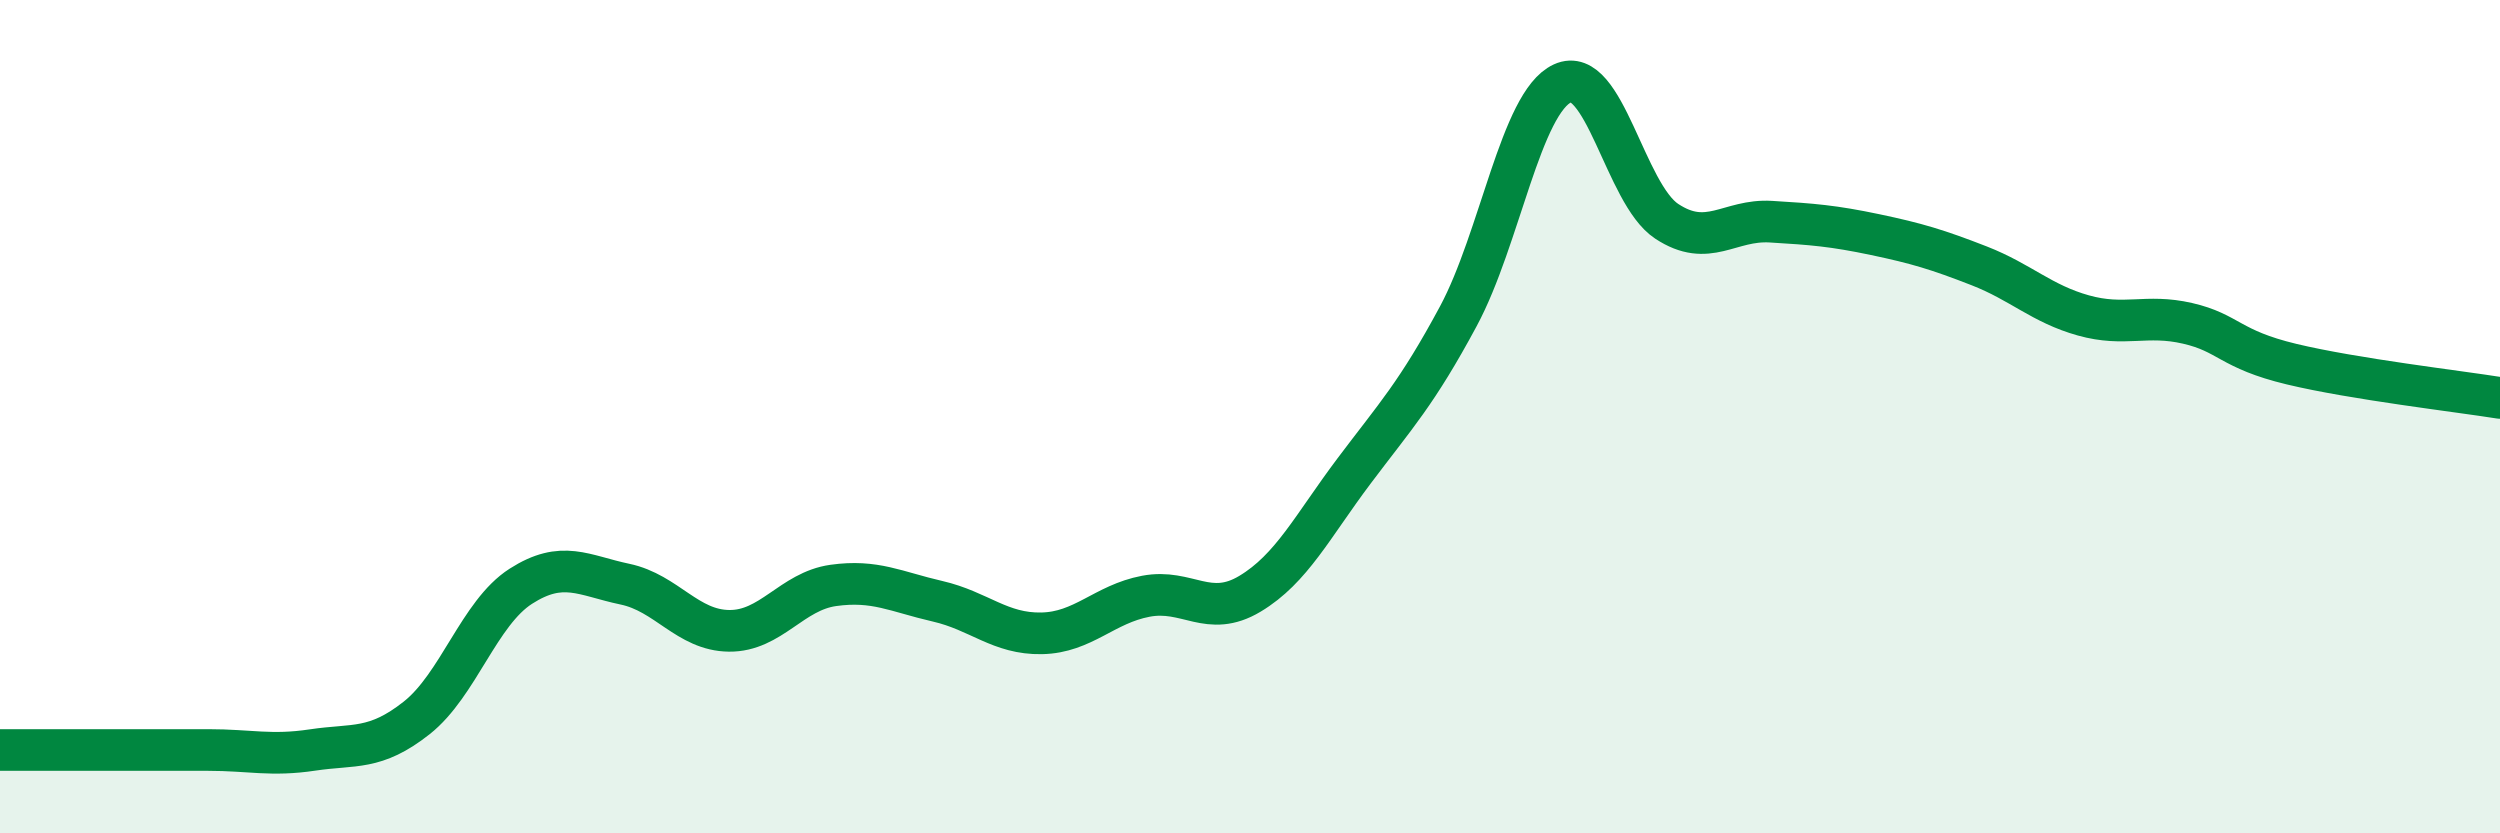
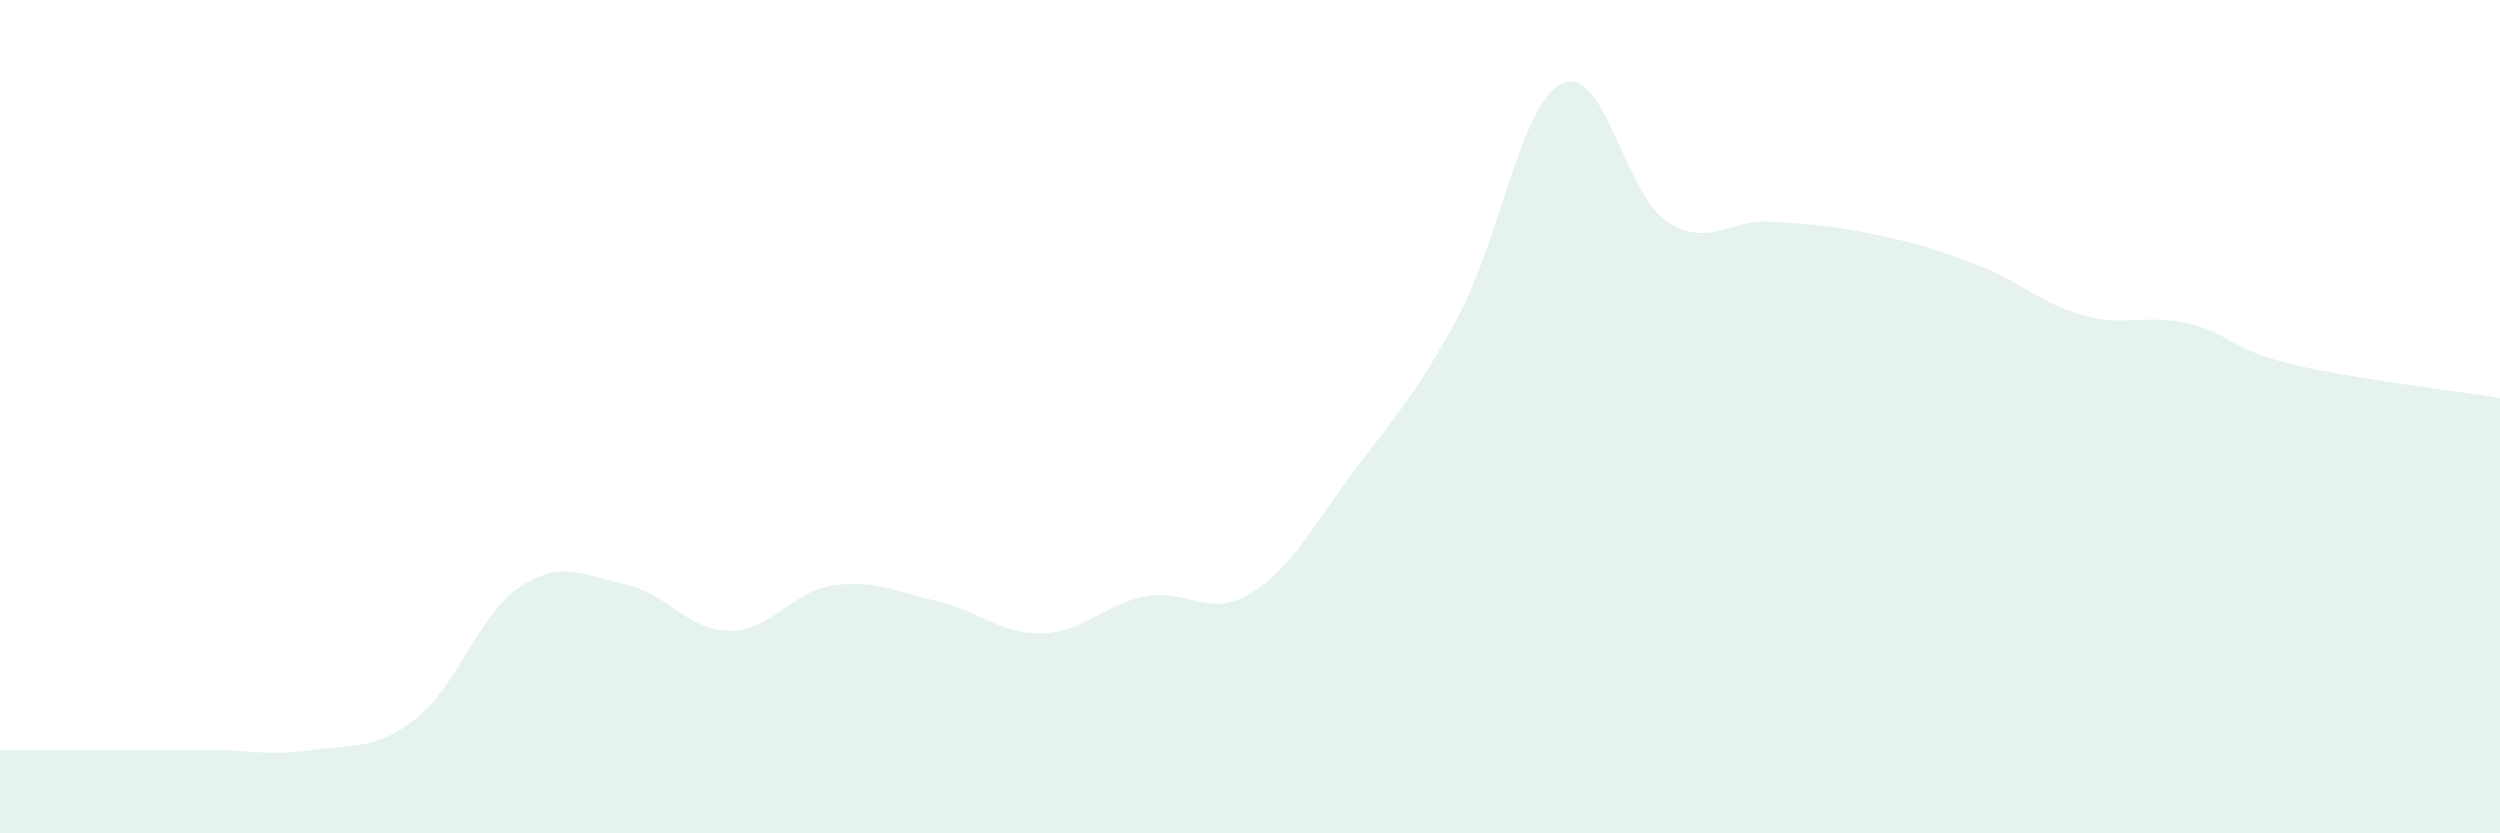
<svg xmlns="http://www.w3.org/2000/svg" width="60" height="20" viewBox="0 0 60 20">
  <path d="M 0,18 C 0.5,18 1.5,18 2.5,18 C 3.5,18 4,18 5,18 C 6,18 6.5,18.15 7.5,18 C 8.5,17.85 9,18.02 10,17.23 C 11,16.44 11.5,14.71 12.5,14.07 C 13.5,13.43 14,13.81 15,14.02 C 16,14.23 16.5,15.13 17.5,15.14 C 18.5,15.15 19,14.19 20,14.05 C 21,13.91 21.5,14.2 22.5,14.43 C 23.5,14.66 24,15.22 25,15.2 C 26,15.18 26.5,14.5 27.5,14.31 C 28.5,14.12 29,14.85 30,14.25 C 31,13.65 31.5,12.63 32.5,11.3 C 33.5,9.97 34,9.45 35,7.59 C 36,5.73 36.5,2.46 37.5,2 C 38.5,1.54 39,4.65 40,5.31 C 41,5.97 41.5,5.26 42.5,5.32 C 43.5,5.38 44,5.42 45,5.63 C 46,5.84 46.5,5.99 47.5,6.38 C 48.5,6.77 49,7.29 50,7.57 C 51,7.85 51.5,7.53 52.5,7.76 C 53.5,7.99 53.5,8.38 55,8.74 C 56.5,9.1 59,9.39 60,9.55L60 20L0 20Z" fill="#008740" opacity="0.1" stroke-linecap="round" stroke-linejoin="round" />
-   <path d="M 0,18 C 0.5,18 1.5,18 2.5,18 C 3.5,18 4,18 5,18 C 6,18 6.5,18.15 7.5,18 C 8.5,17.85 9,18.02 10,17.23 C 11,16.44 11.5,14.71 12.5,14.07 C 13.5,13.43 14,13.81 15,14.02 C 16,14.23 16.5,15.13 17.5,15.14 C 18.5,15.15 19,14.19 20,14.05 C 21,13.91 21.5,14.2 22.5,14.43 C 23.5,14.66 24,15.22 25,15.2 C 26,15.18 26.5,14.5 27.5,14.31 C 28.5,14.12 29,14.85 30,14.25 C 31,13.65 31.5,12.63 32.5,11.3 C 33.5,9.97 34,9.45 35,7.59 C 36,5.73 36.5,2.46 37.5,2 C 38.5,1.54 39,4.65 40,5.31 C 41,5.97 41.5,5.26 42.5,5.32 C 43.5,5.38 44,5.42 45,5.63 C 46,5.84 46.5,5.99 47.5,6.38 C 48.5,6.77 49,7.29 50,7.57 C 51,7.85 51.5,7.53 52.5,7.76 C 53.5,7.99 53.5,8.38 55,8.74 C 56.5,9.1 59,9.39 60,9.55" stroke="#008740" stroke-width="1" fill="none" stroke-linecap="round" stroke-linejoin="round" />
</svg>